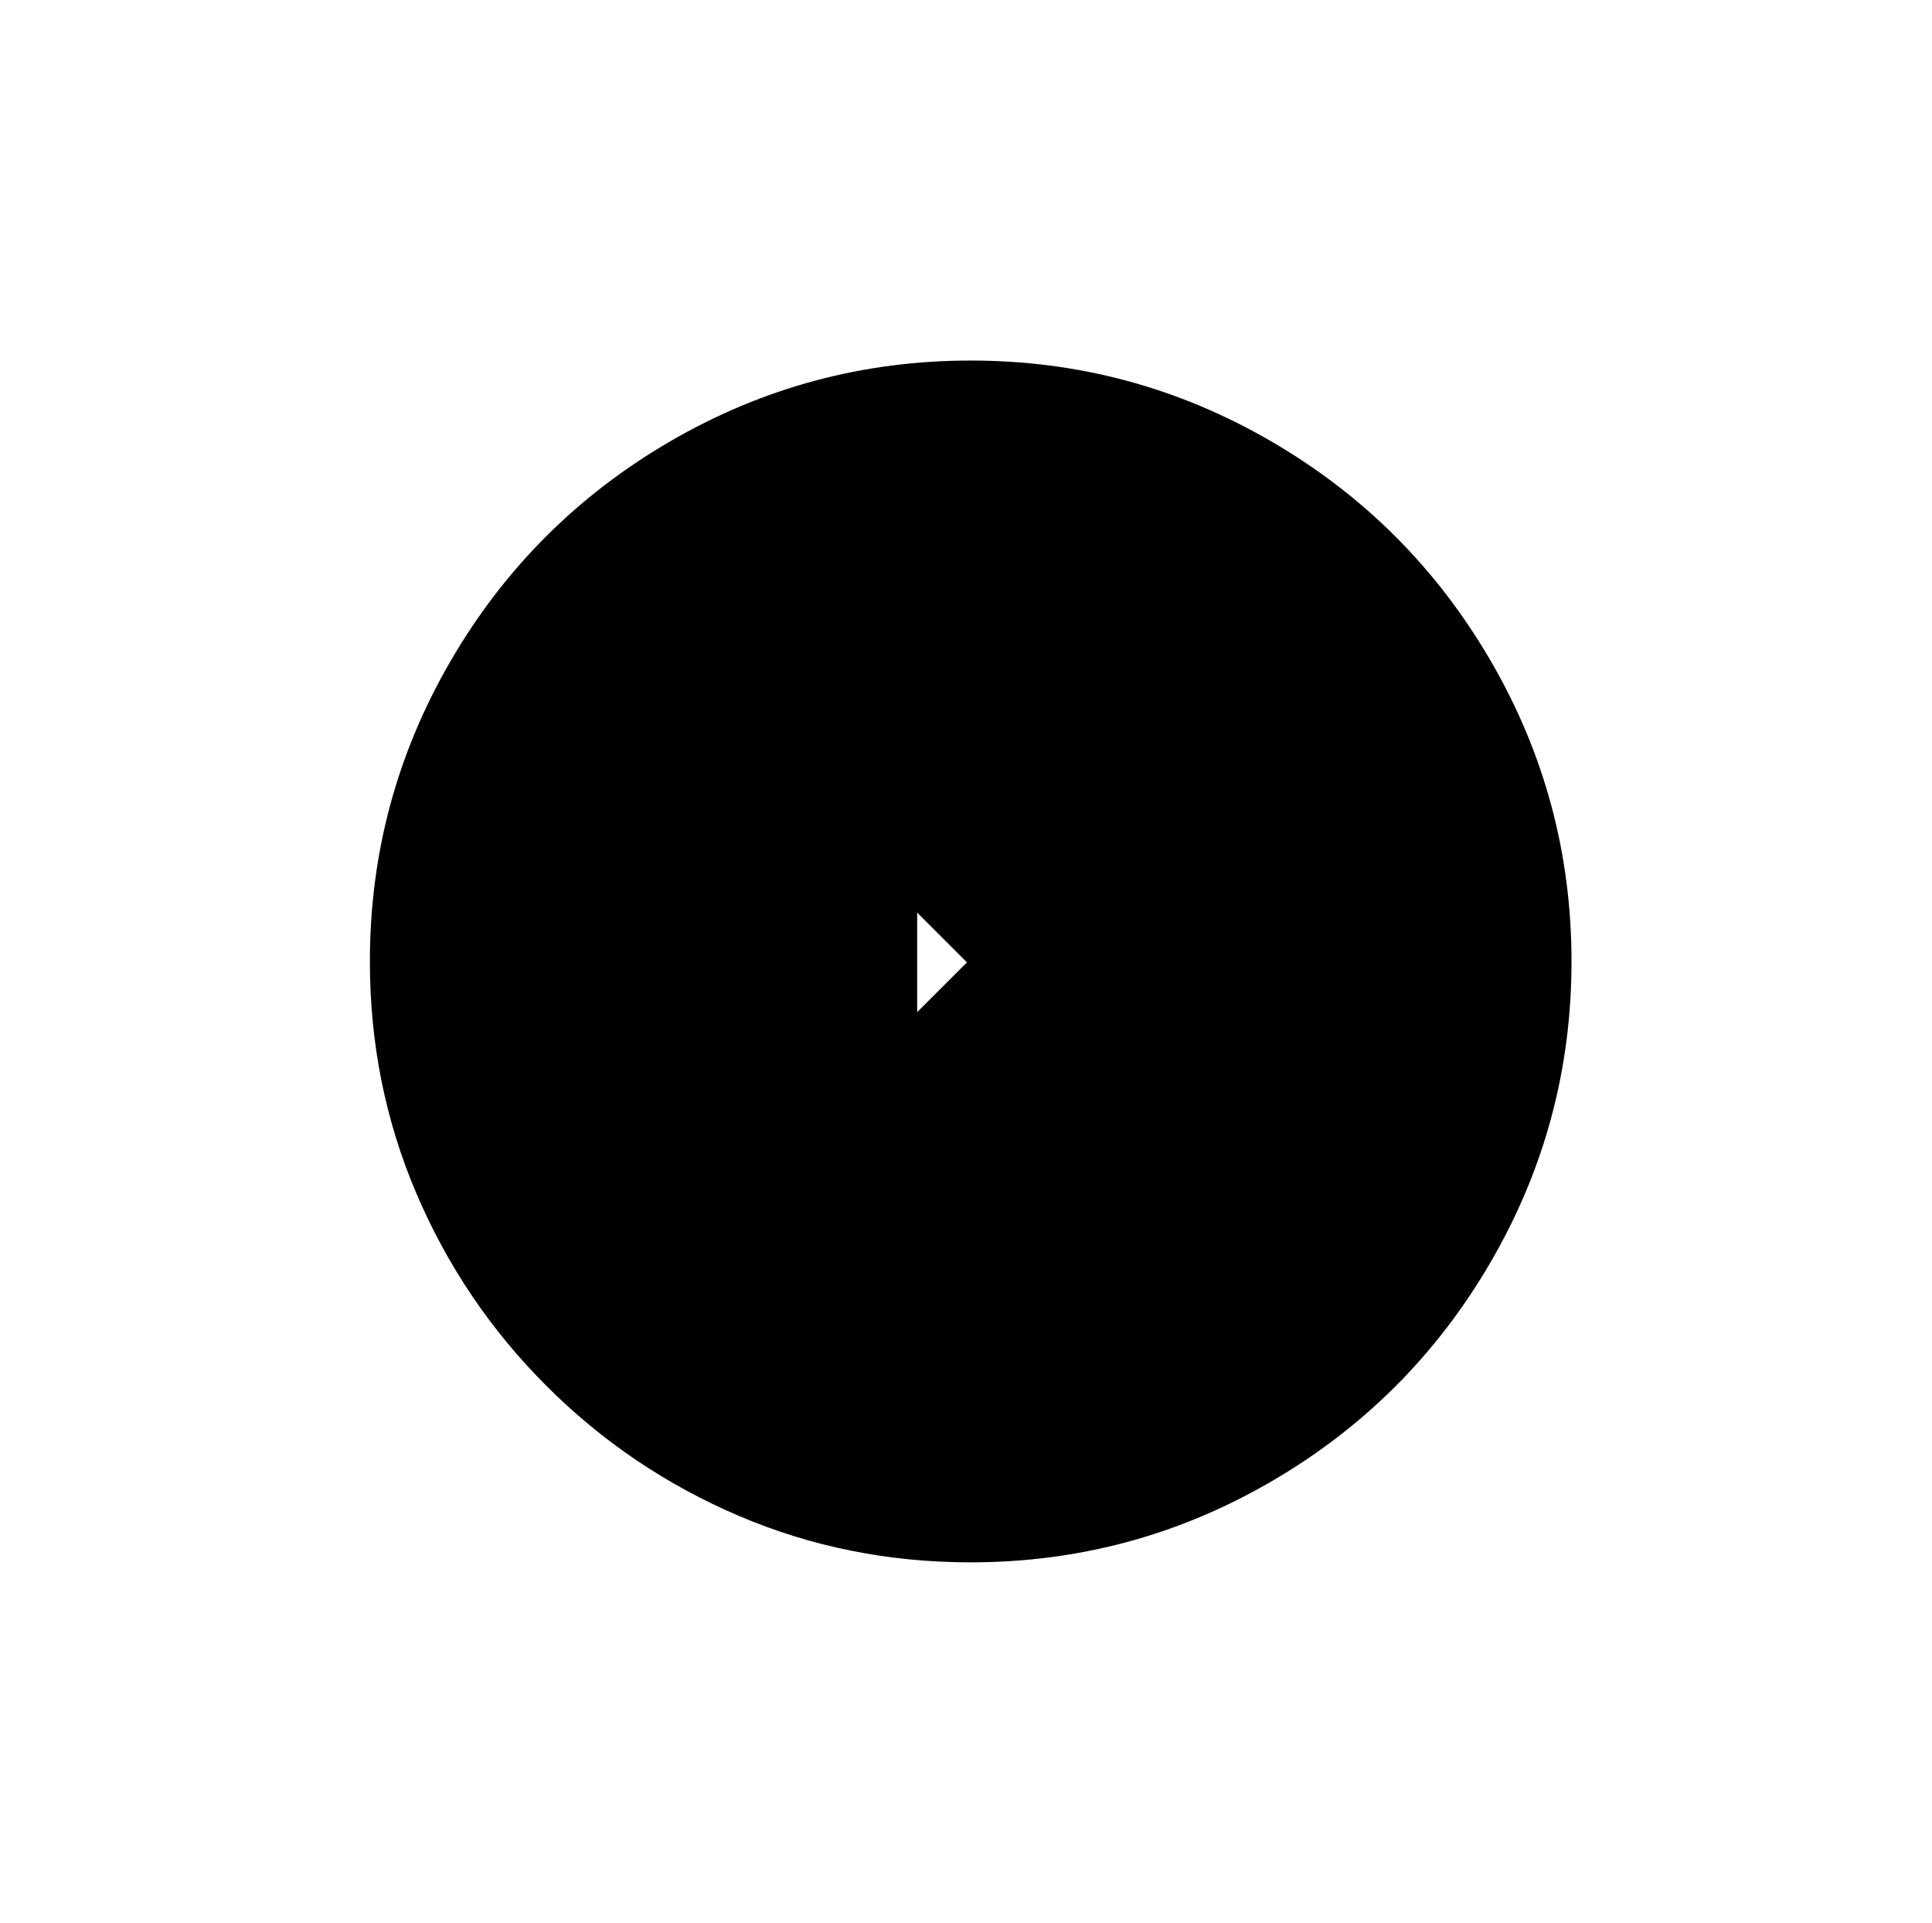
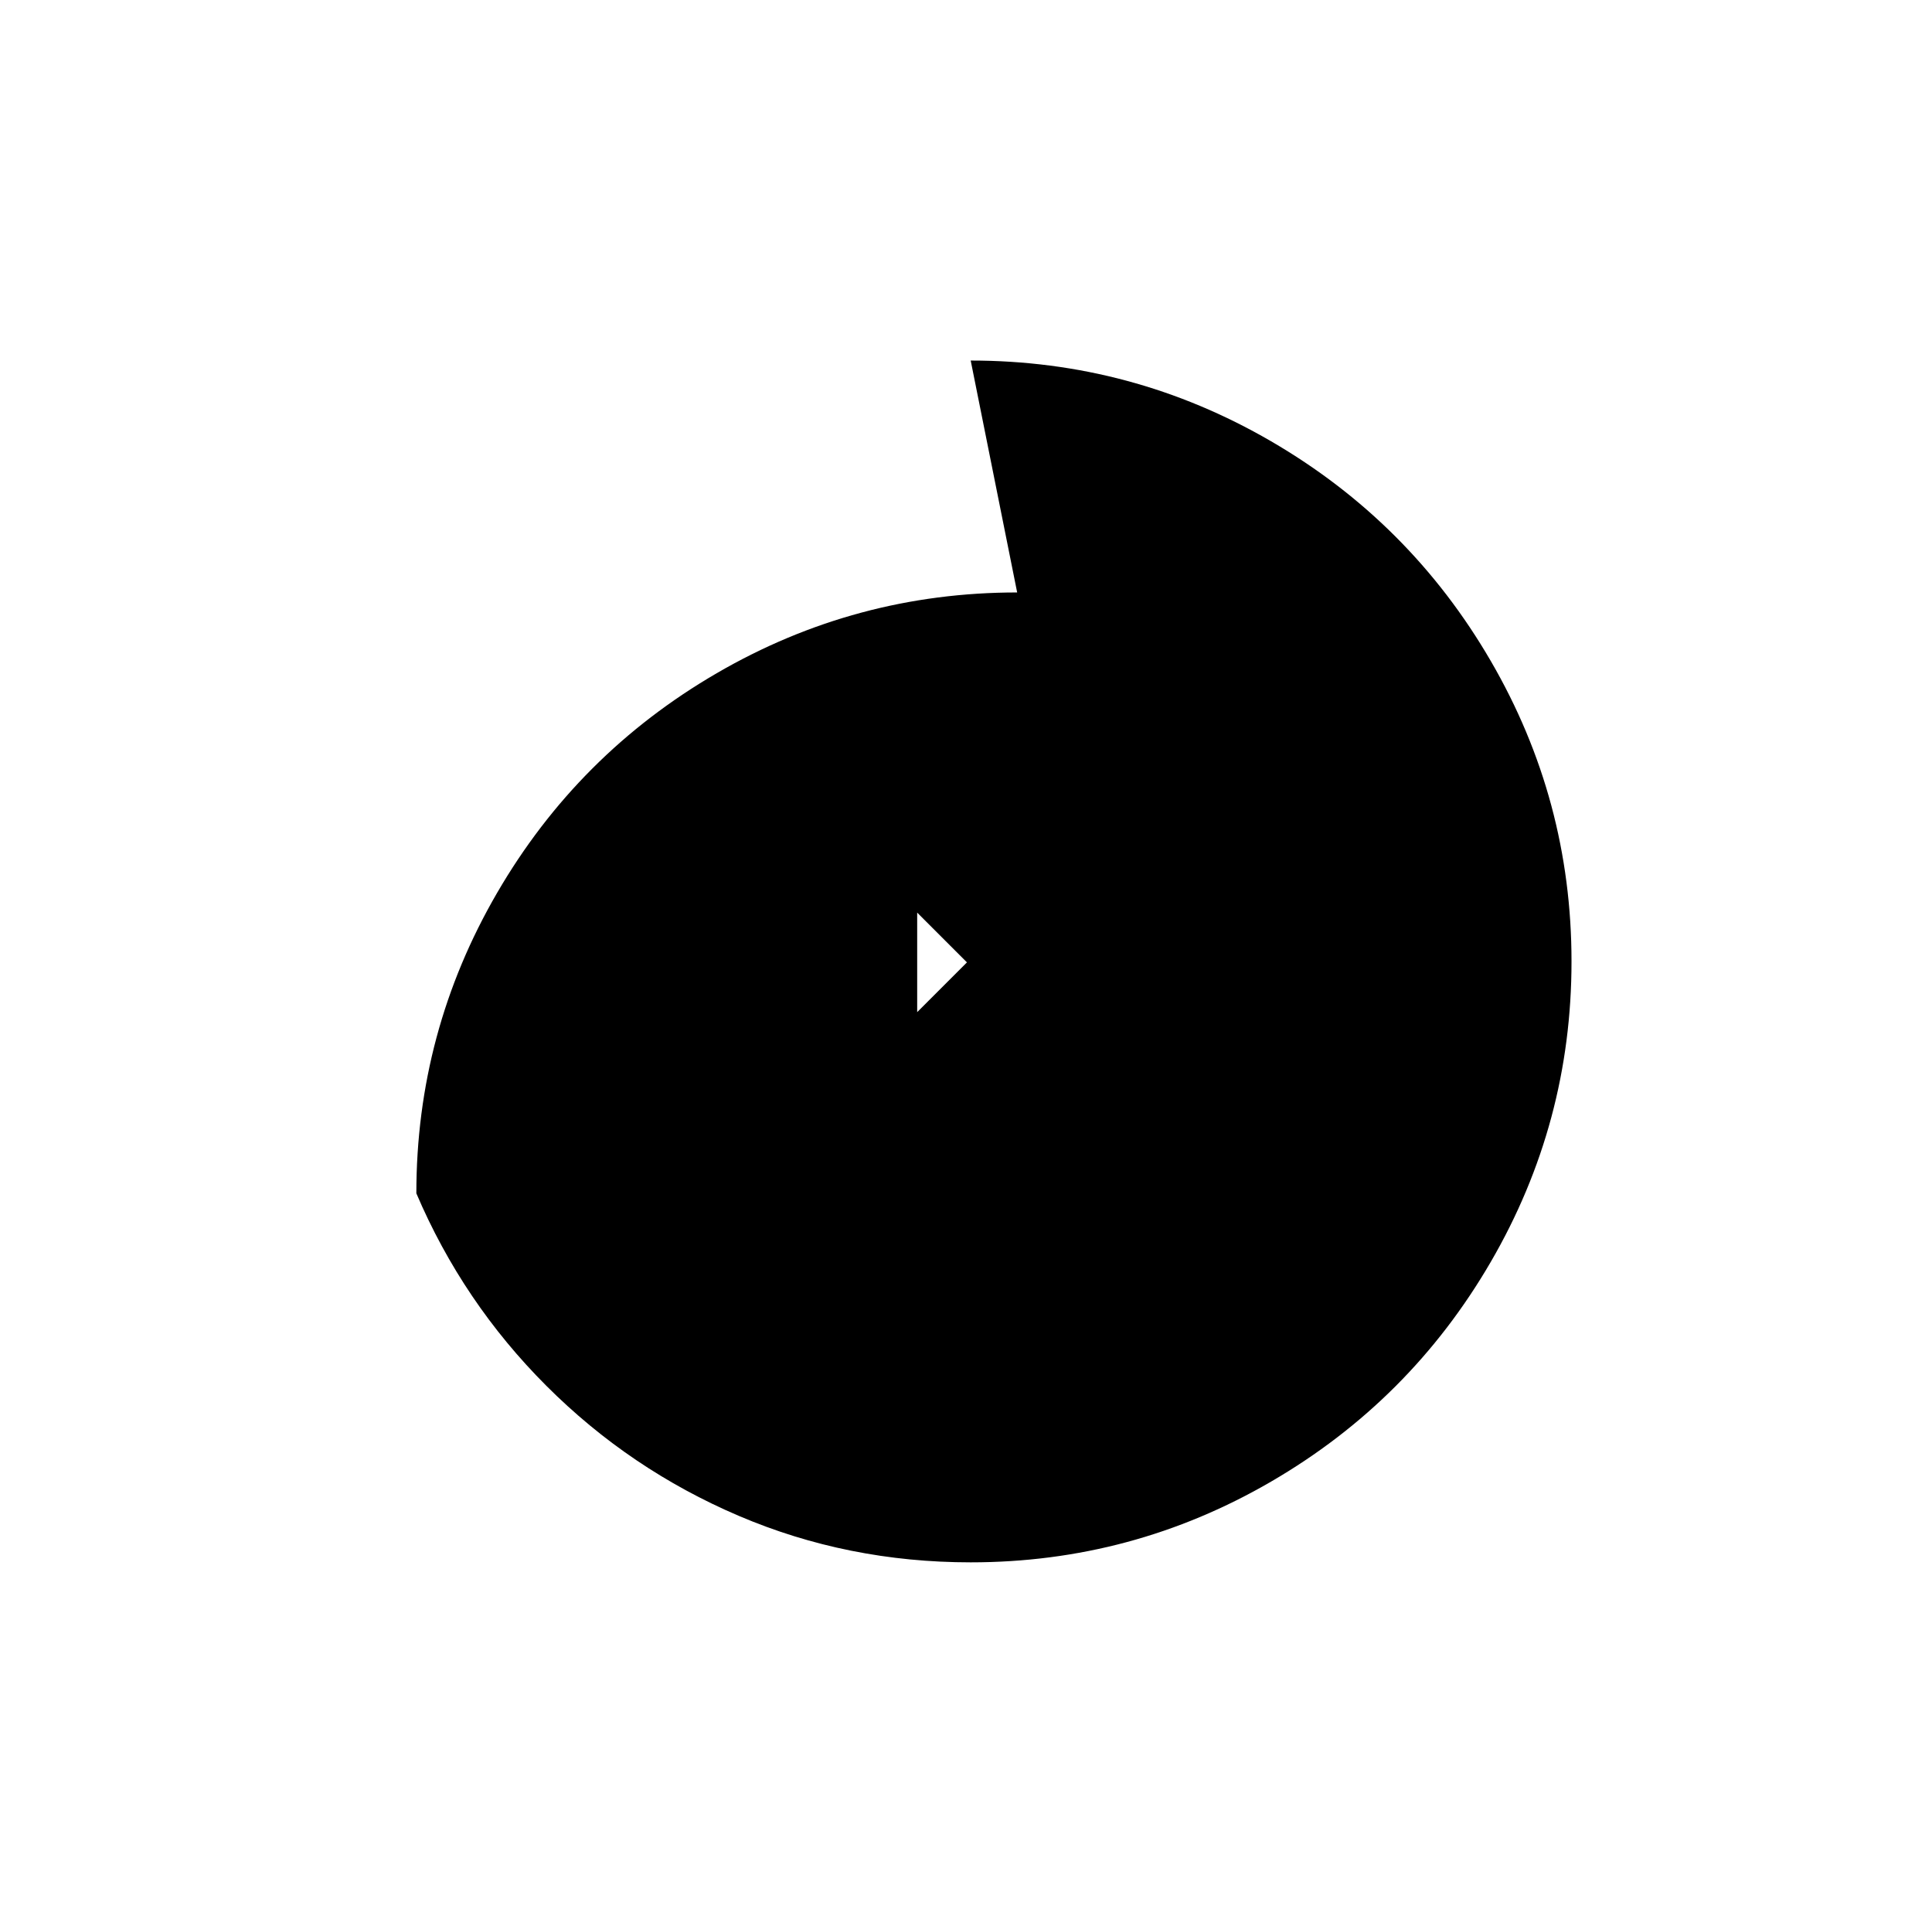
<svg xmlns="http://www.w3.org/2000/svg" version="1.1" viewBox="-10 0 2058 2048">
-   <path fill="currentColor" d="M967 972v106l53 -53zM1024 384q172 0 320 86t234 234t86 320t-86 320t-234 234t-320 86q-131 0 -247 -49.5t-205 -138.5t-138.5 -205t-49.5 -247q0 -172 86 -320t234 -234t320 -86z" />
+   <path fill="currentColor" d="M967 972v106l53 -53zM1024 384q172 0 320 86t234 234t86 320t-86 320t-234 234t-320 86q-131 0 -247 -49.5t-205 -138.5t-138.5 -205q0 -172 86 -320t234 -234t320 -86z" />
</svg>